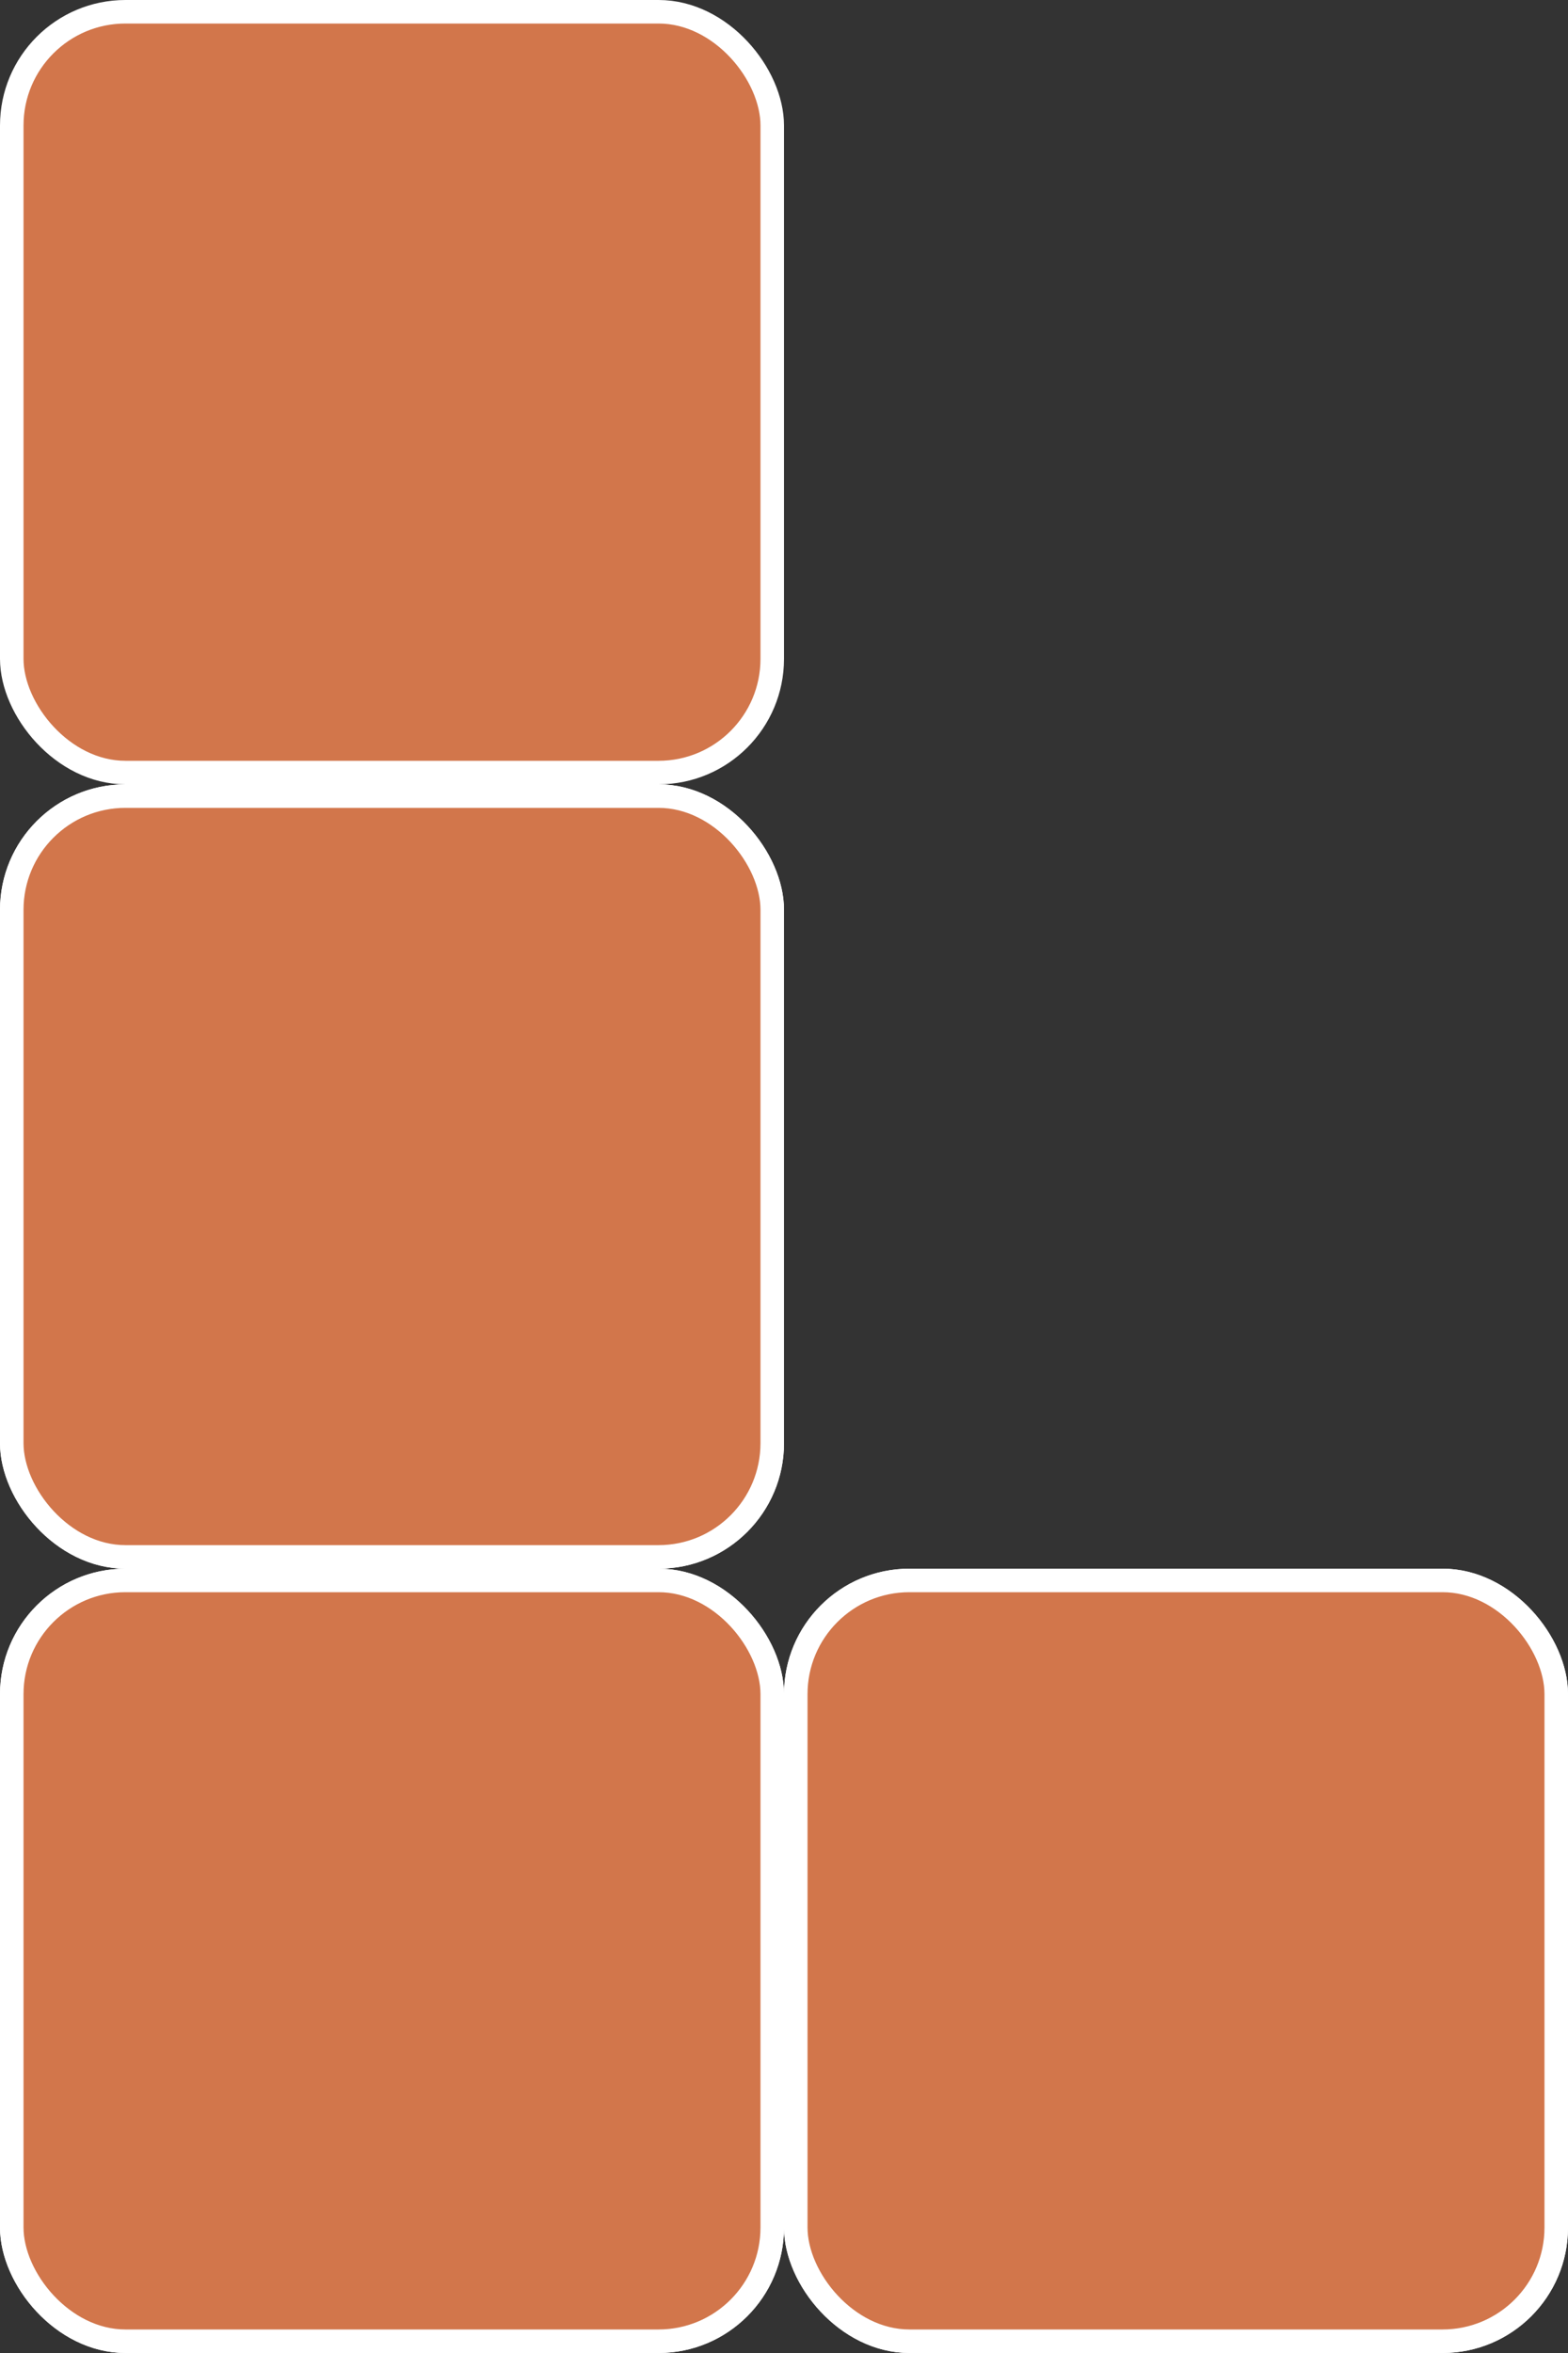
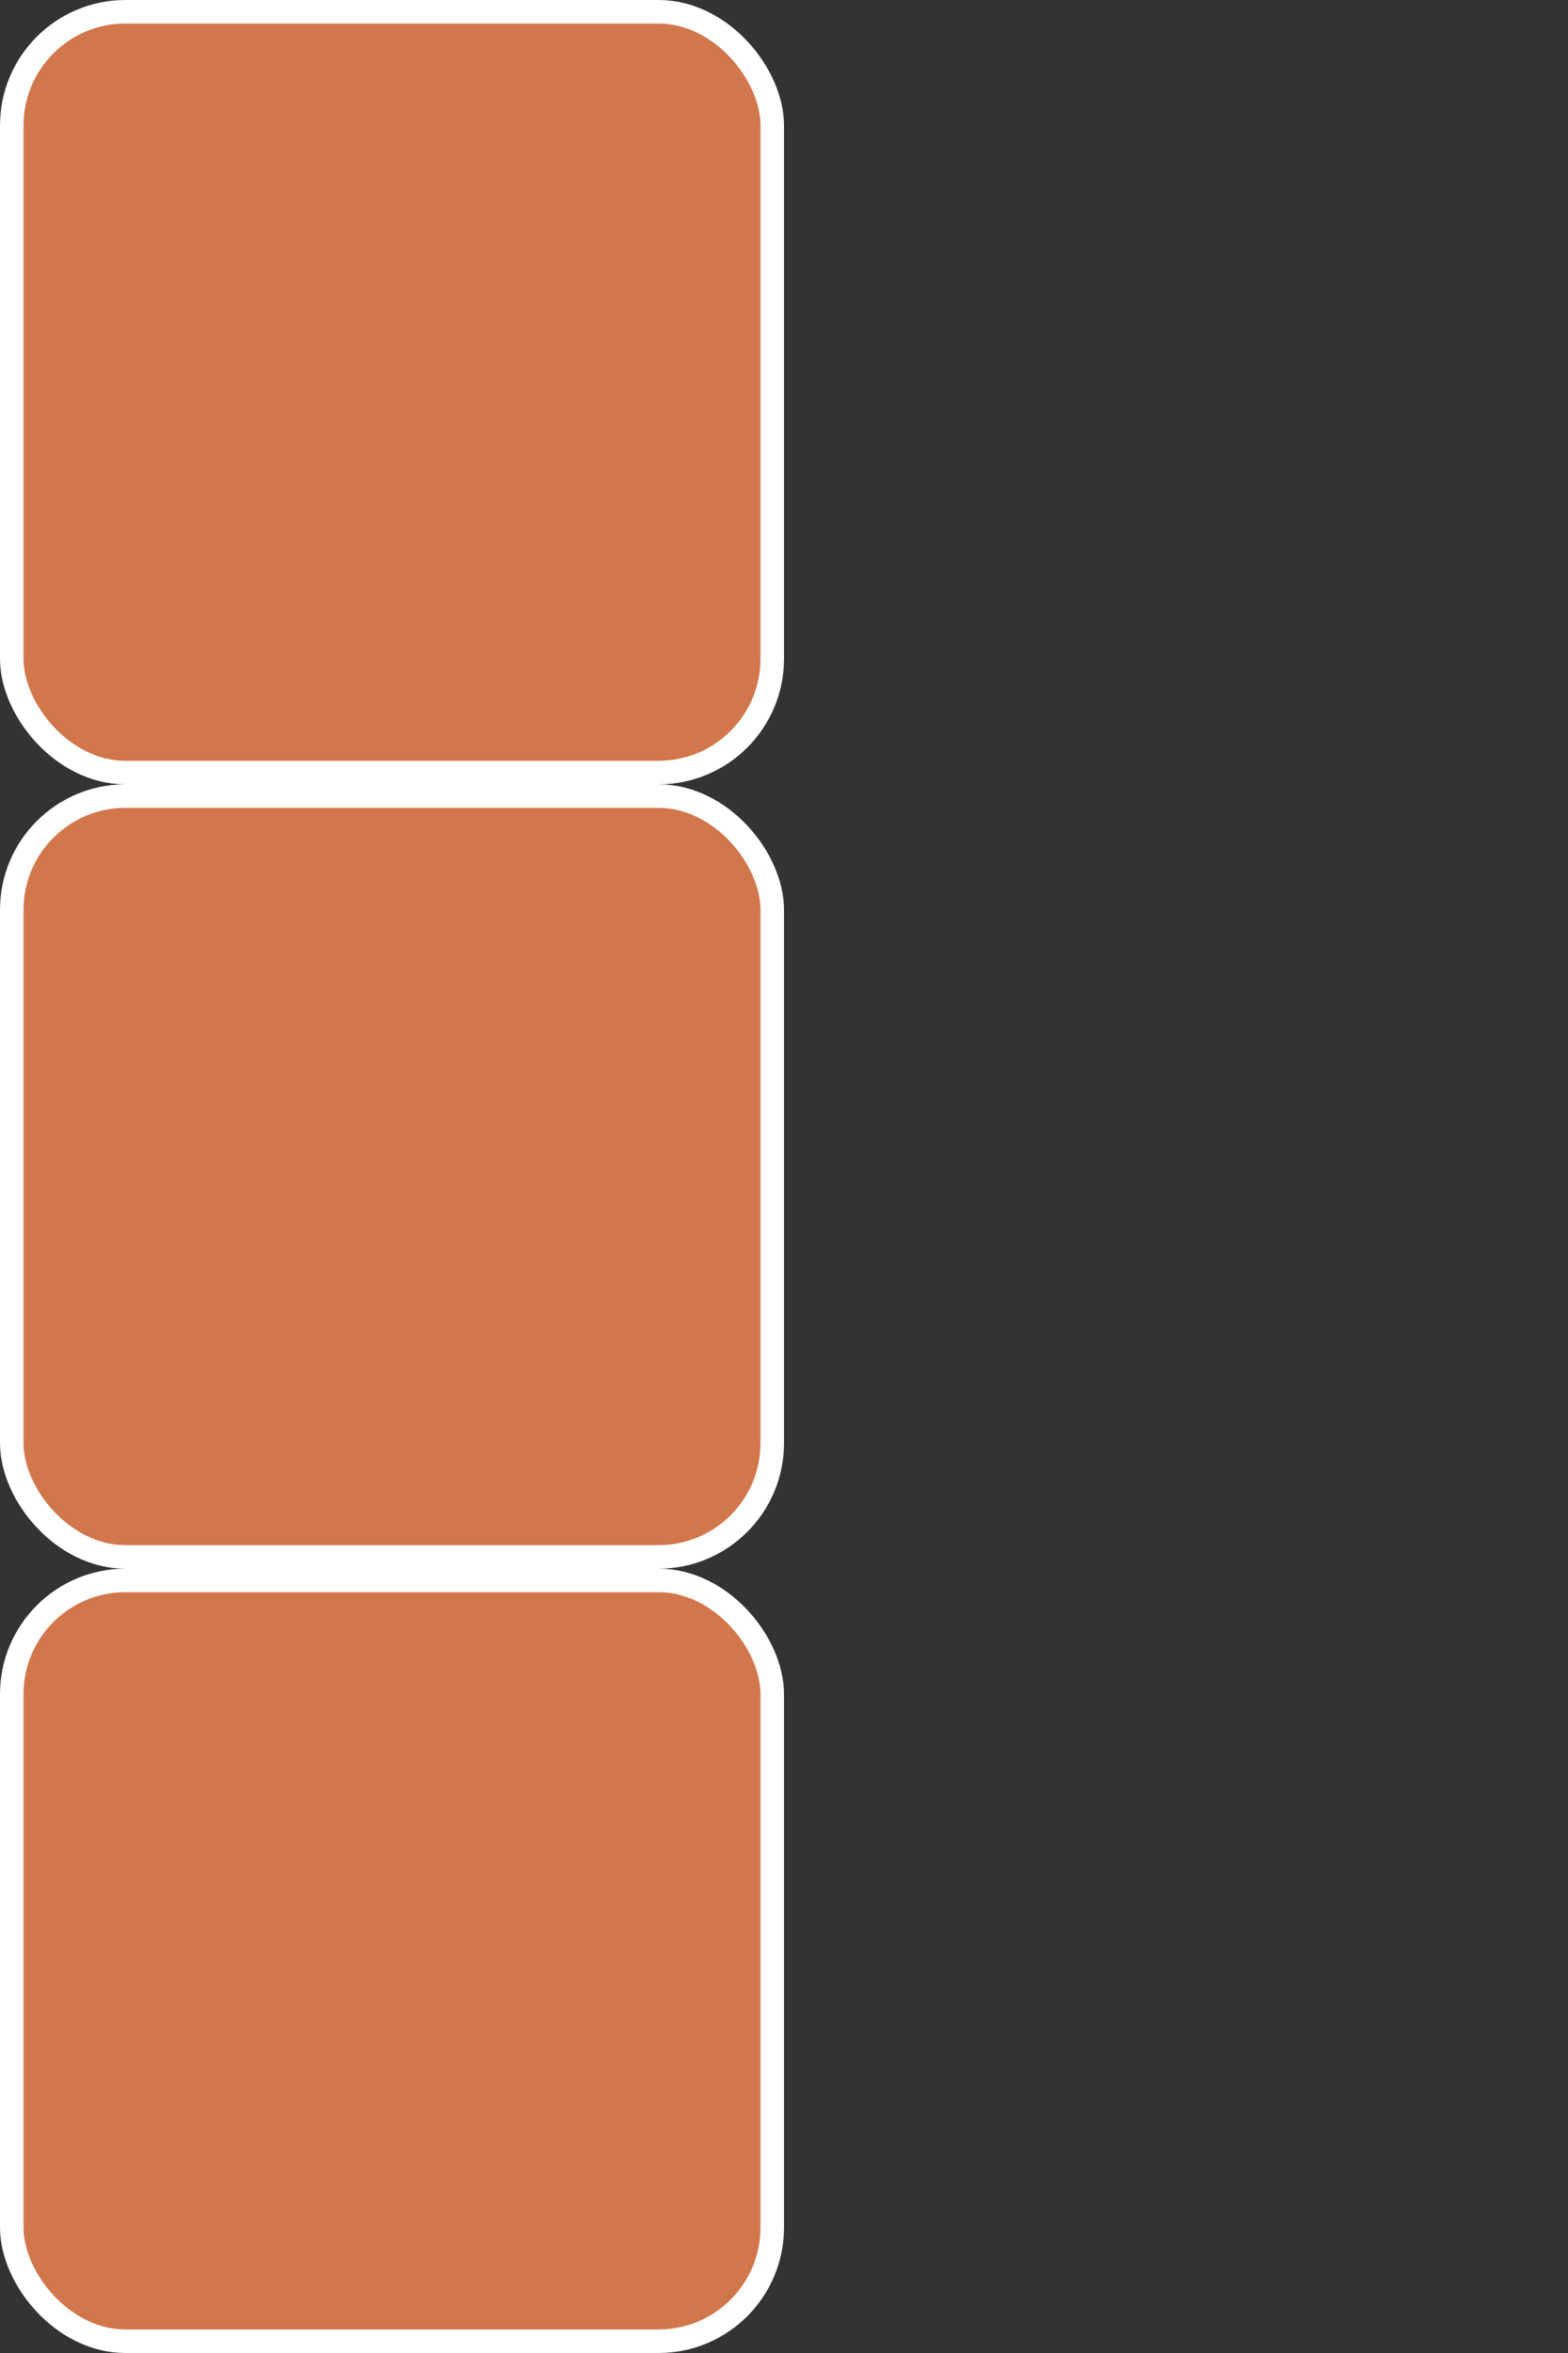
<svg xmlns="http://www.w3.org/2000/svg" width="200" height="300" viewBox="0 0 200 300" fill="none">
  <rect x="0" y="0" width="200" height="300" fill="#333333" stroke="none" />
  <rect x="1.5" y="1.5" width="97" height="97" rx="14.5" fill="#D2764B" stroke="white" stroke-width="3" />
  <rect x="1.5" y="201.5" width="97" height="97" rx="14.5" fill="#D2764B" stroke="white" stroke-width="3" />
-   <rect x="101.5" y="201.5" width="97" height="97" rx="14.5" fill="#D2764B" stroke="white" stroke-width="3" />
-   <rect x="1.5" y="101.5" width="97" height="97" rx="14.5" fill="#D2764B" stroke="white" stroke-width="3" />
-   <rect x="1.5" y="201.5" width="97" height="97" rx="14.5" fill="#D2764B" stroke="white" stroke-width="3" />
-   <rect x="101.5" y="201.5" width="97" height="97" rx="14.5" fill="#D2764B" stroke="white" stroke-width="3" />
  <rect x="1.5" y="101.5" width="97" height="97" rx="14.5" fill="#D2764B" stroke="white" stroke-width="3" />
</svg>